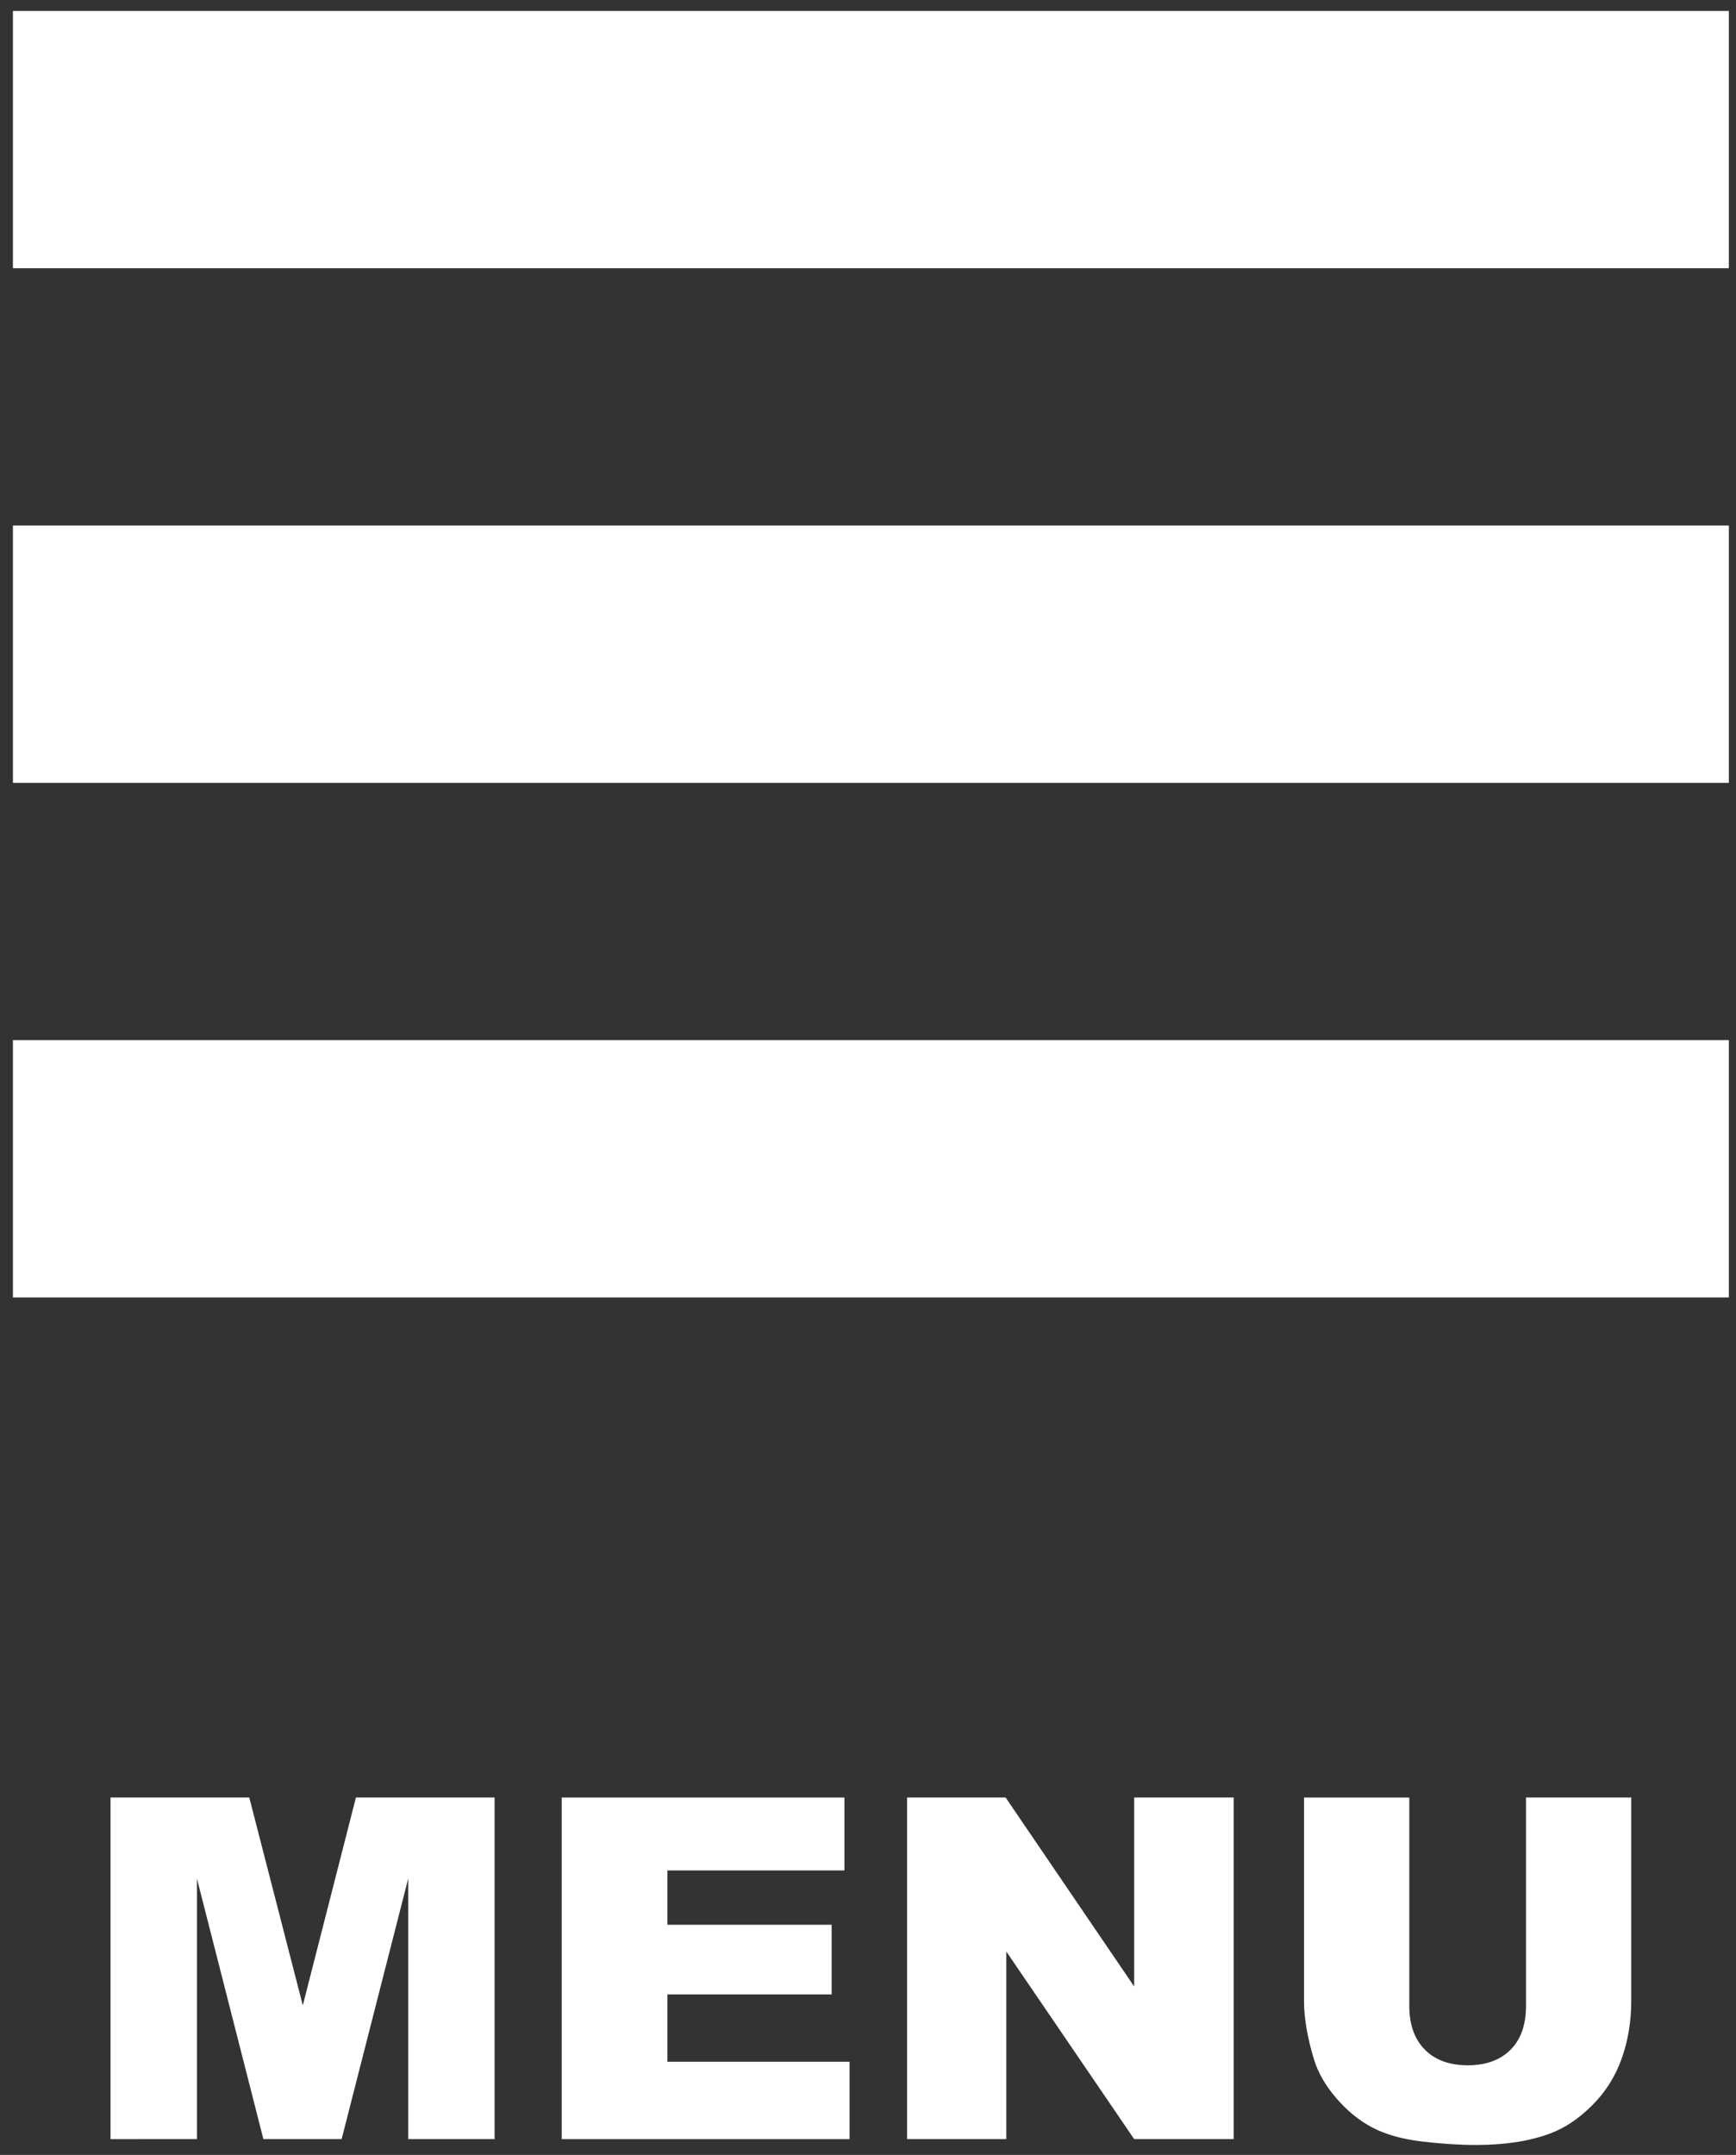
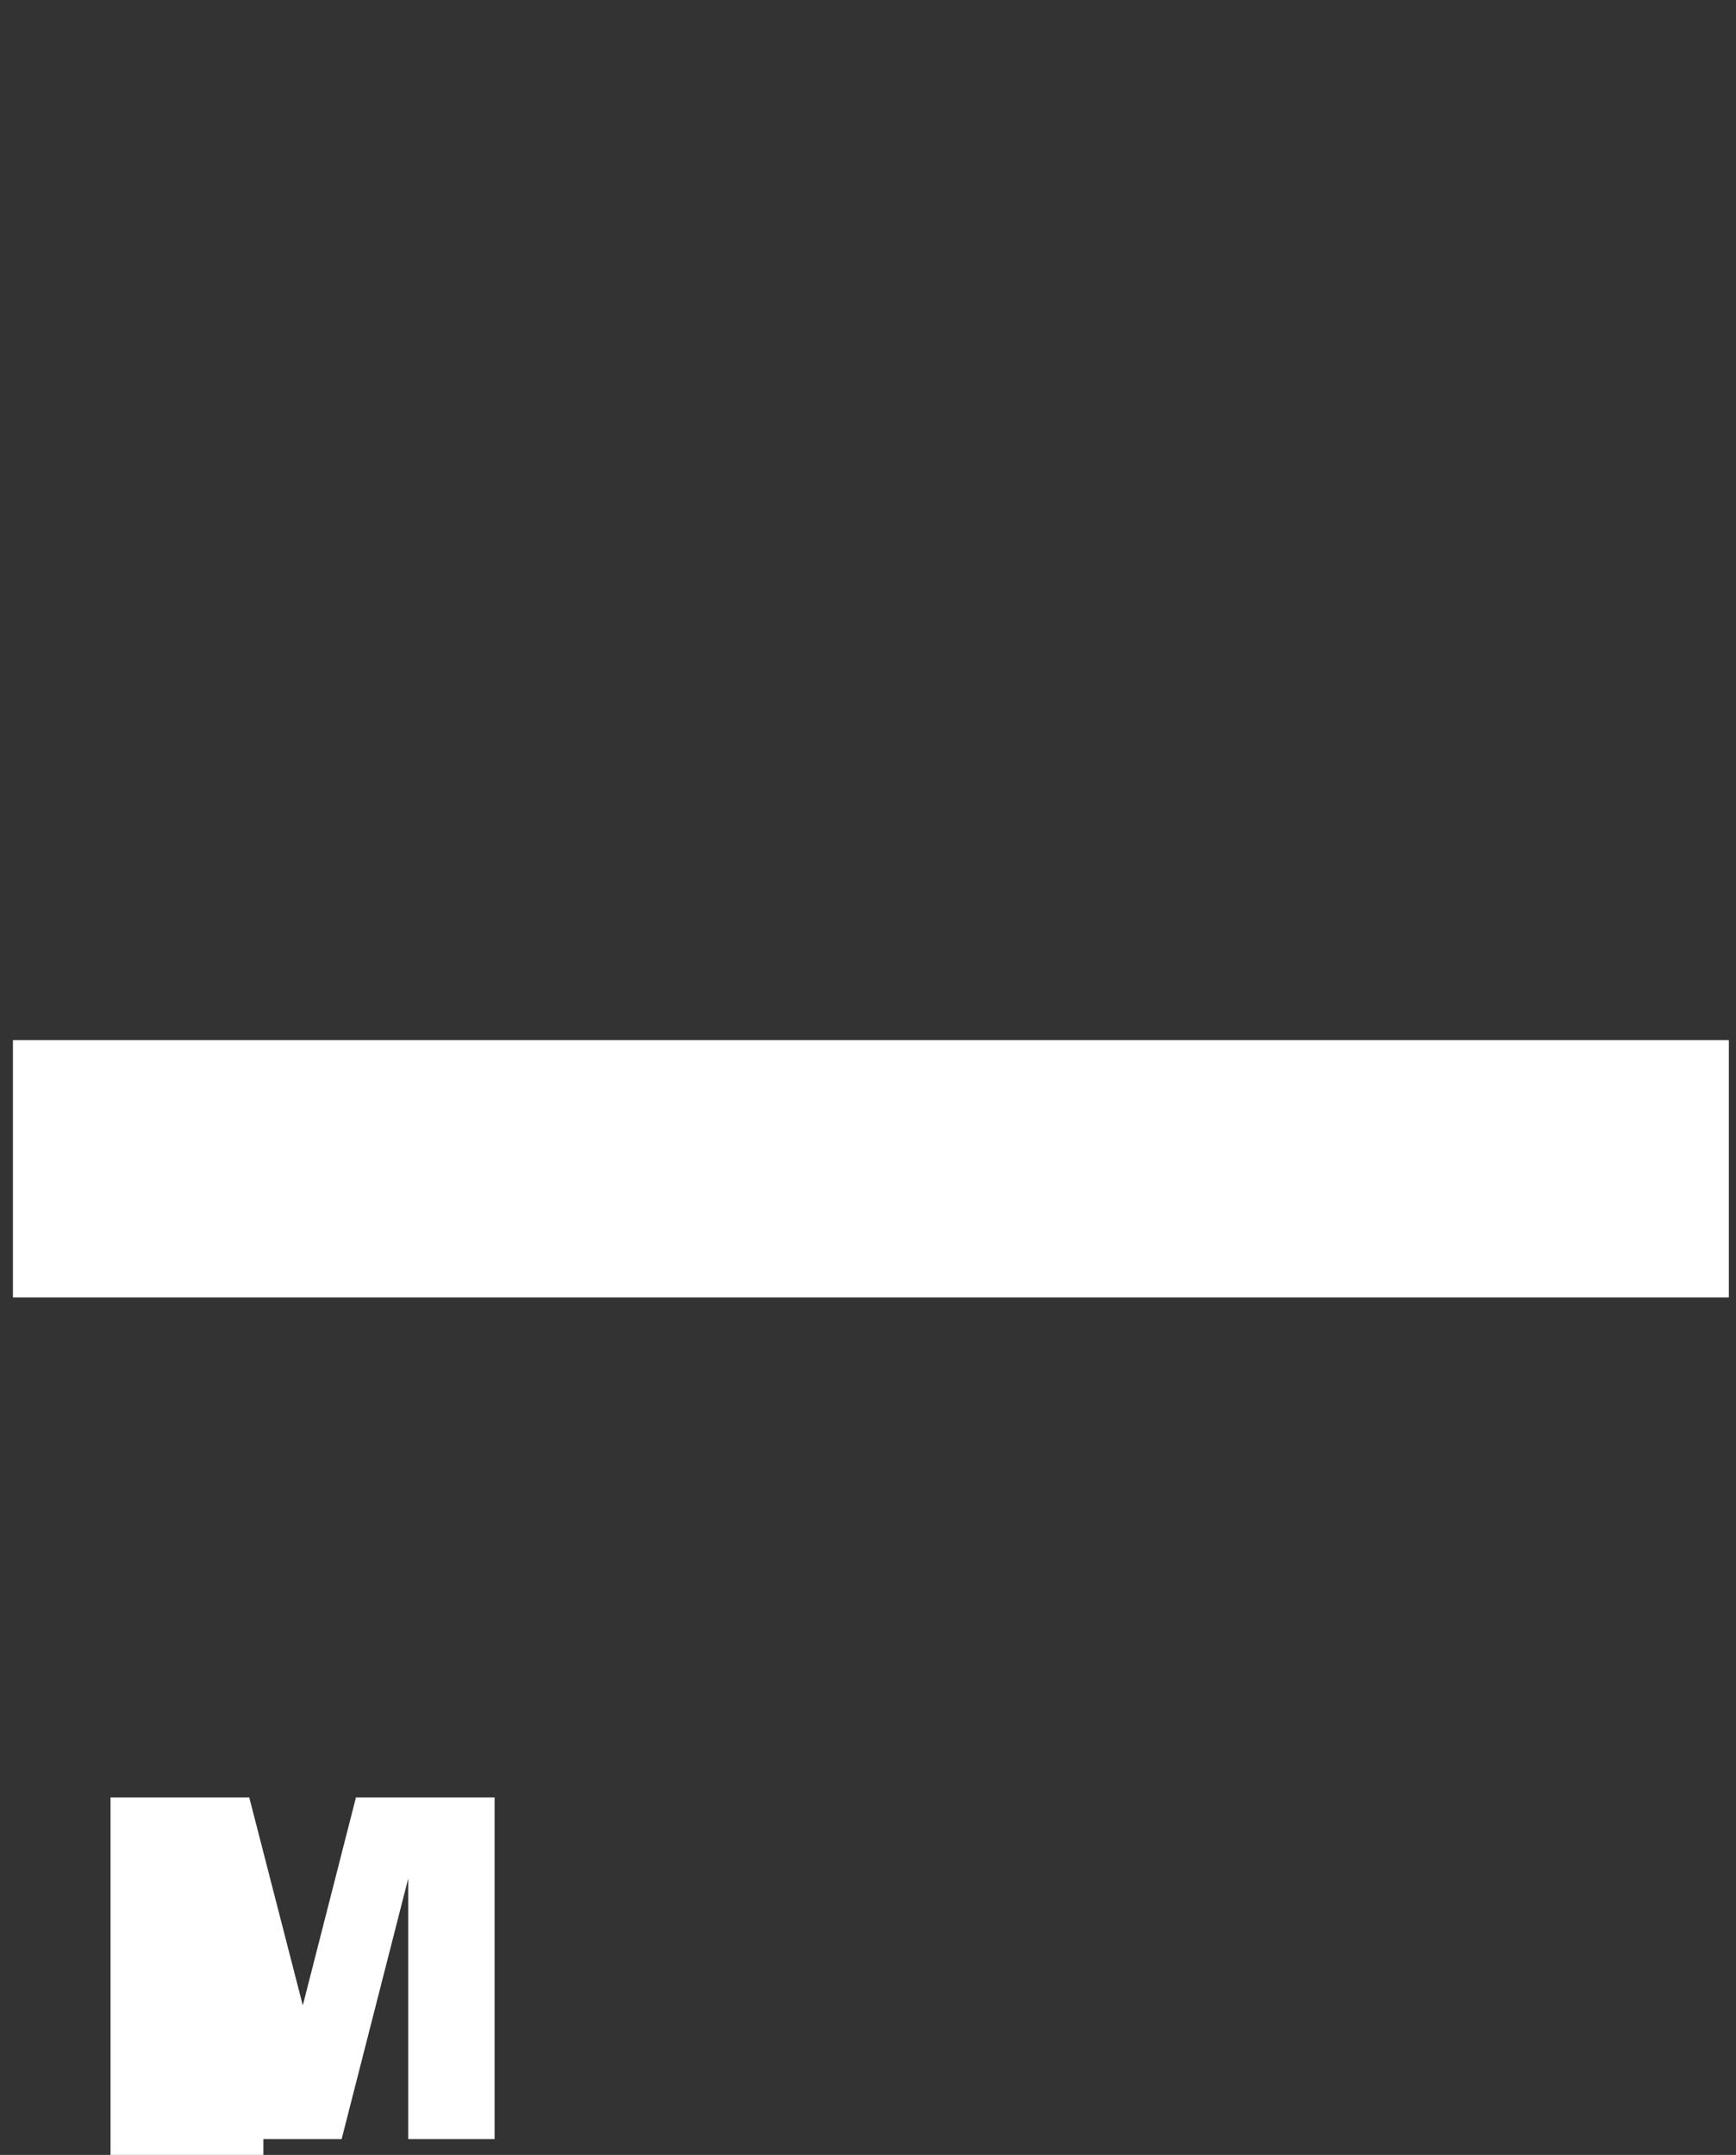
<svg xmlns="http://www.w3.org/2000/svg" version="1.1" baseProfile="tiny" x="0px" y="0px" width="108px" height="134px" viewBox="-0.804 -0.68 108 134" xml:space="preserve">
  <rect x="-0.804" y="-0.68" width="108" height="134" fill="#333333" stroke="none" />
  <defs>
</defs>
-   <polygon fill="#FFFFFF" points="0,16 0,0 106.751,0 106.751,16 0,16 " />
-   <polygon fill="#FFFFFF" points="0,48 0,32 106.751,32 106.751,48 0,48 " />
  <polygon fill="#FFFFFF" points="0,80 0,64 106.751,64 106.751,80 0,80 " />
-   <path fill="#FFFFFF" d="M6.072,111.097h8.632l3.33,12.926l3.305-12.926h8.627v21.243h-5.375v-16.201l-4.142,16.201h-4.867  l-4.134-16.201v16.201H6.072V111.097z" />
-   <path fill="#FFFFFF" d="M34.139,111.097H51.73v4.535H40.718v3.376h10.216v4.333H40.718v4.188H52.05v4.812H34.139V111.097z" />
-   <path fill="#FFFFFF" d="M55.628,111.097h6.129l7.999,11.751v-11.751h6.188v21.243h-6.188l-7.955-11.665v11.665h-6.173V111.097z" />
-   <path fill="#FFFFFF" d="M94.13,111.097h6.549v12.657c0,1.253-0.195,2.439-0.587,3.555c-0.391,1.114-1.004,2.089-1.84,2.925  c-0.835,0.833-1.712,1.421-2.63,1.759c-1.275,0.474-2.806,0.71-4.594,0.71c-1.034,0-2.161-0.072-3.383-0.218  c-1.222-0.145-2.244-0.433-3.064-0.862c-0.821-0.43-1.572-1.038-2.253-1.831c-0.682-0.792-1.147-1.607-1.398-2.448  c-0.406-1.35-0.608-2.548-0.608-3.589v-12.657h6.549v12.957c0,1.159,0.321,2.064,0.963,2.714c0.643,0.652,1.534,0.979,2.674,0.979  c1.13,0,2.017-0.322,2.659-0.964c0.643-0.642,0.964-1.551,0.964-2.729V111.097z" />
+   <path fill="#FFFFFF" d="M6.072,111.097h8.632l3.33,12.926l3.305-12.926h8.627v21.243h-5.375v-16.201l-4.142,16.201h-4.867  v16.201H6.072V111.097z" />
</svg>